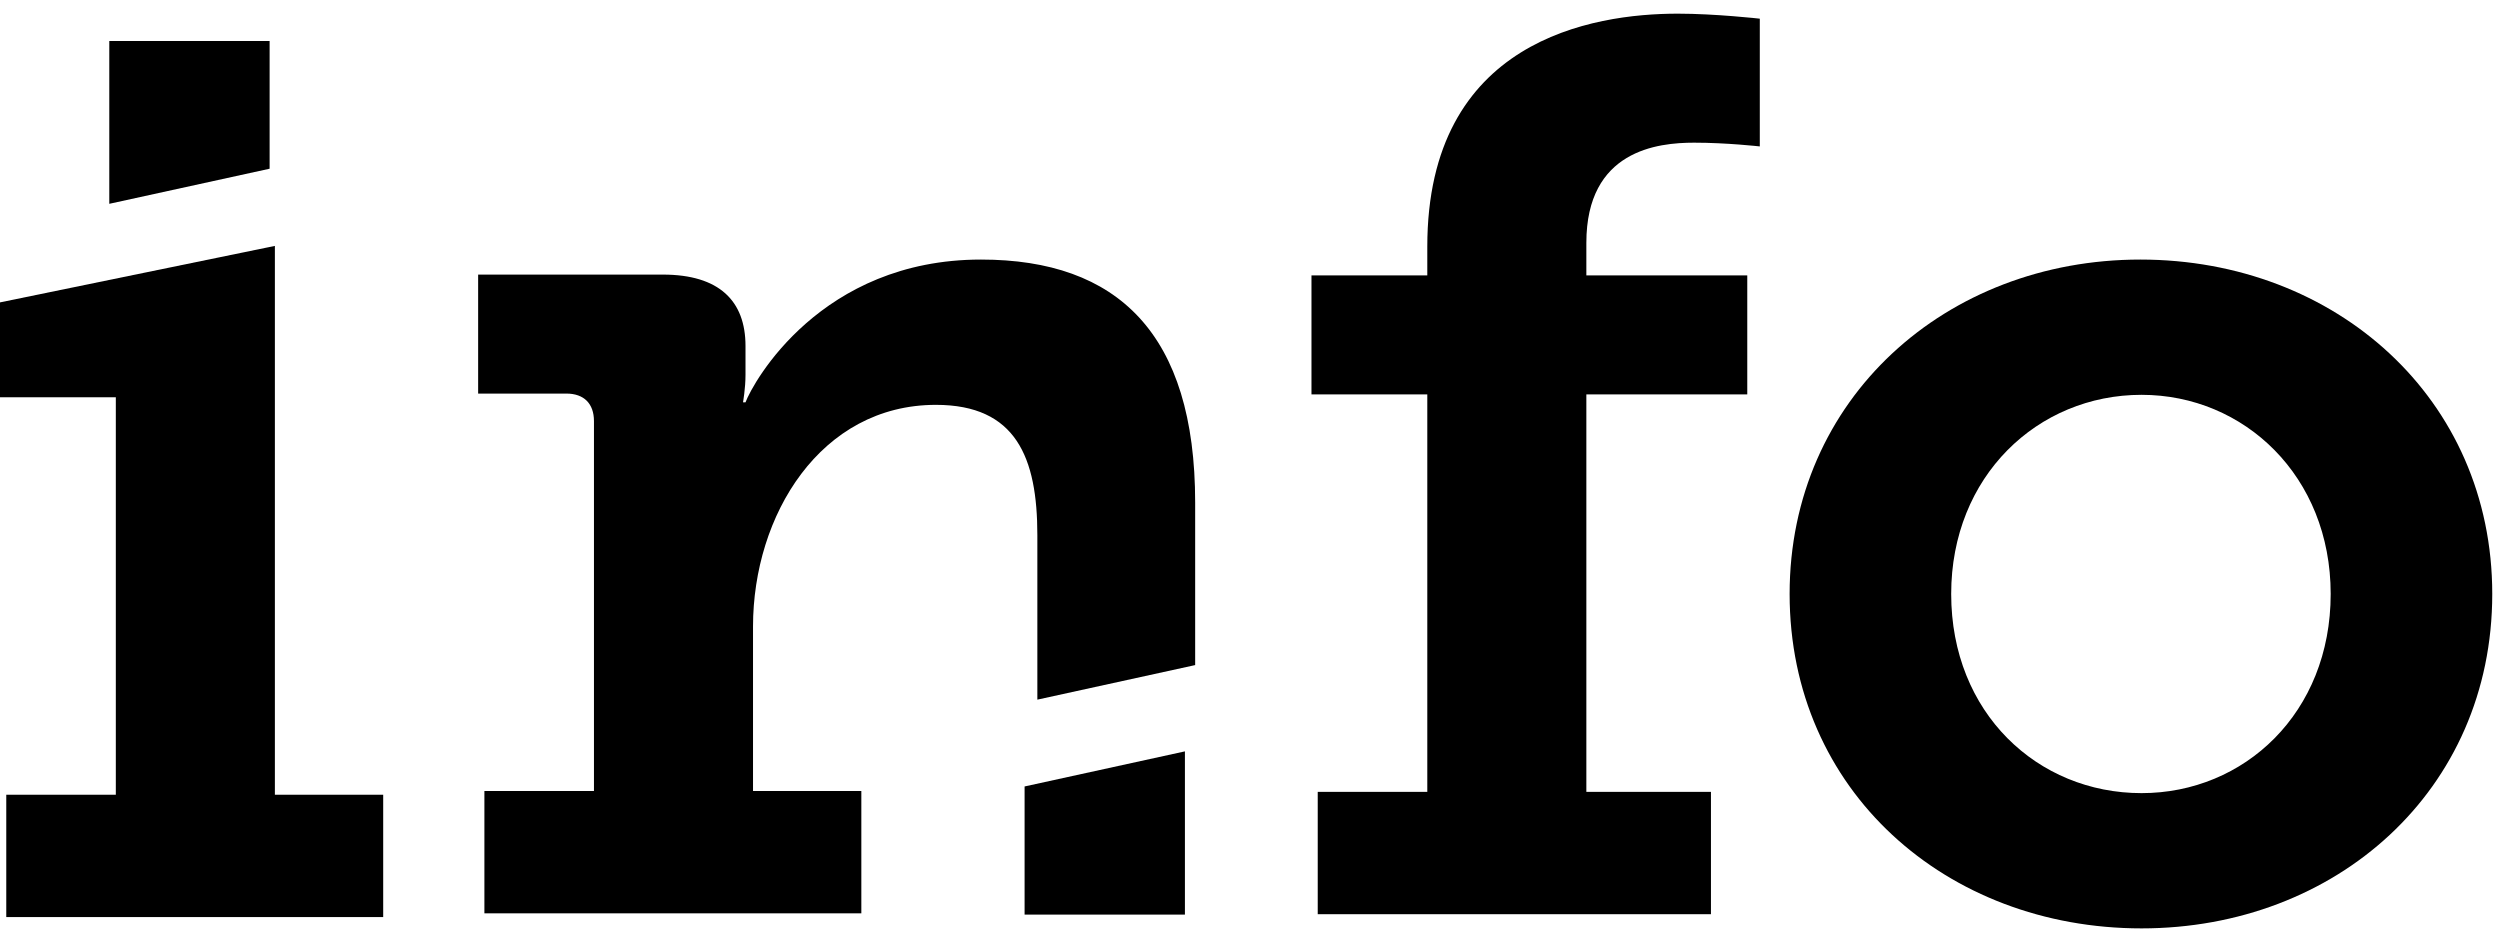
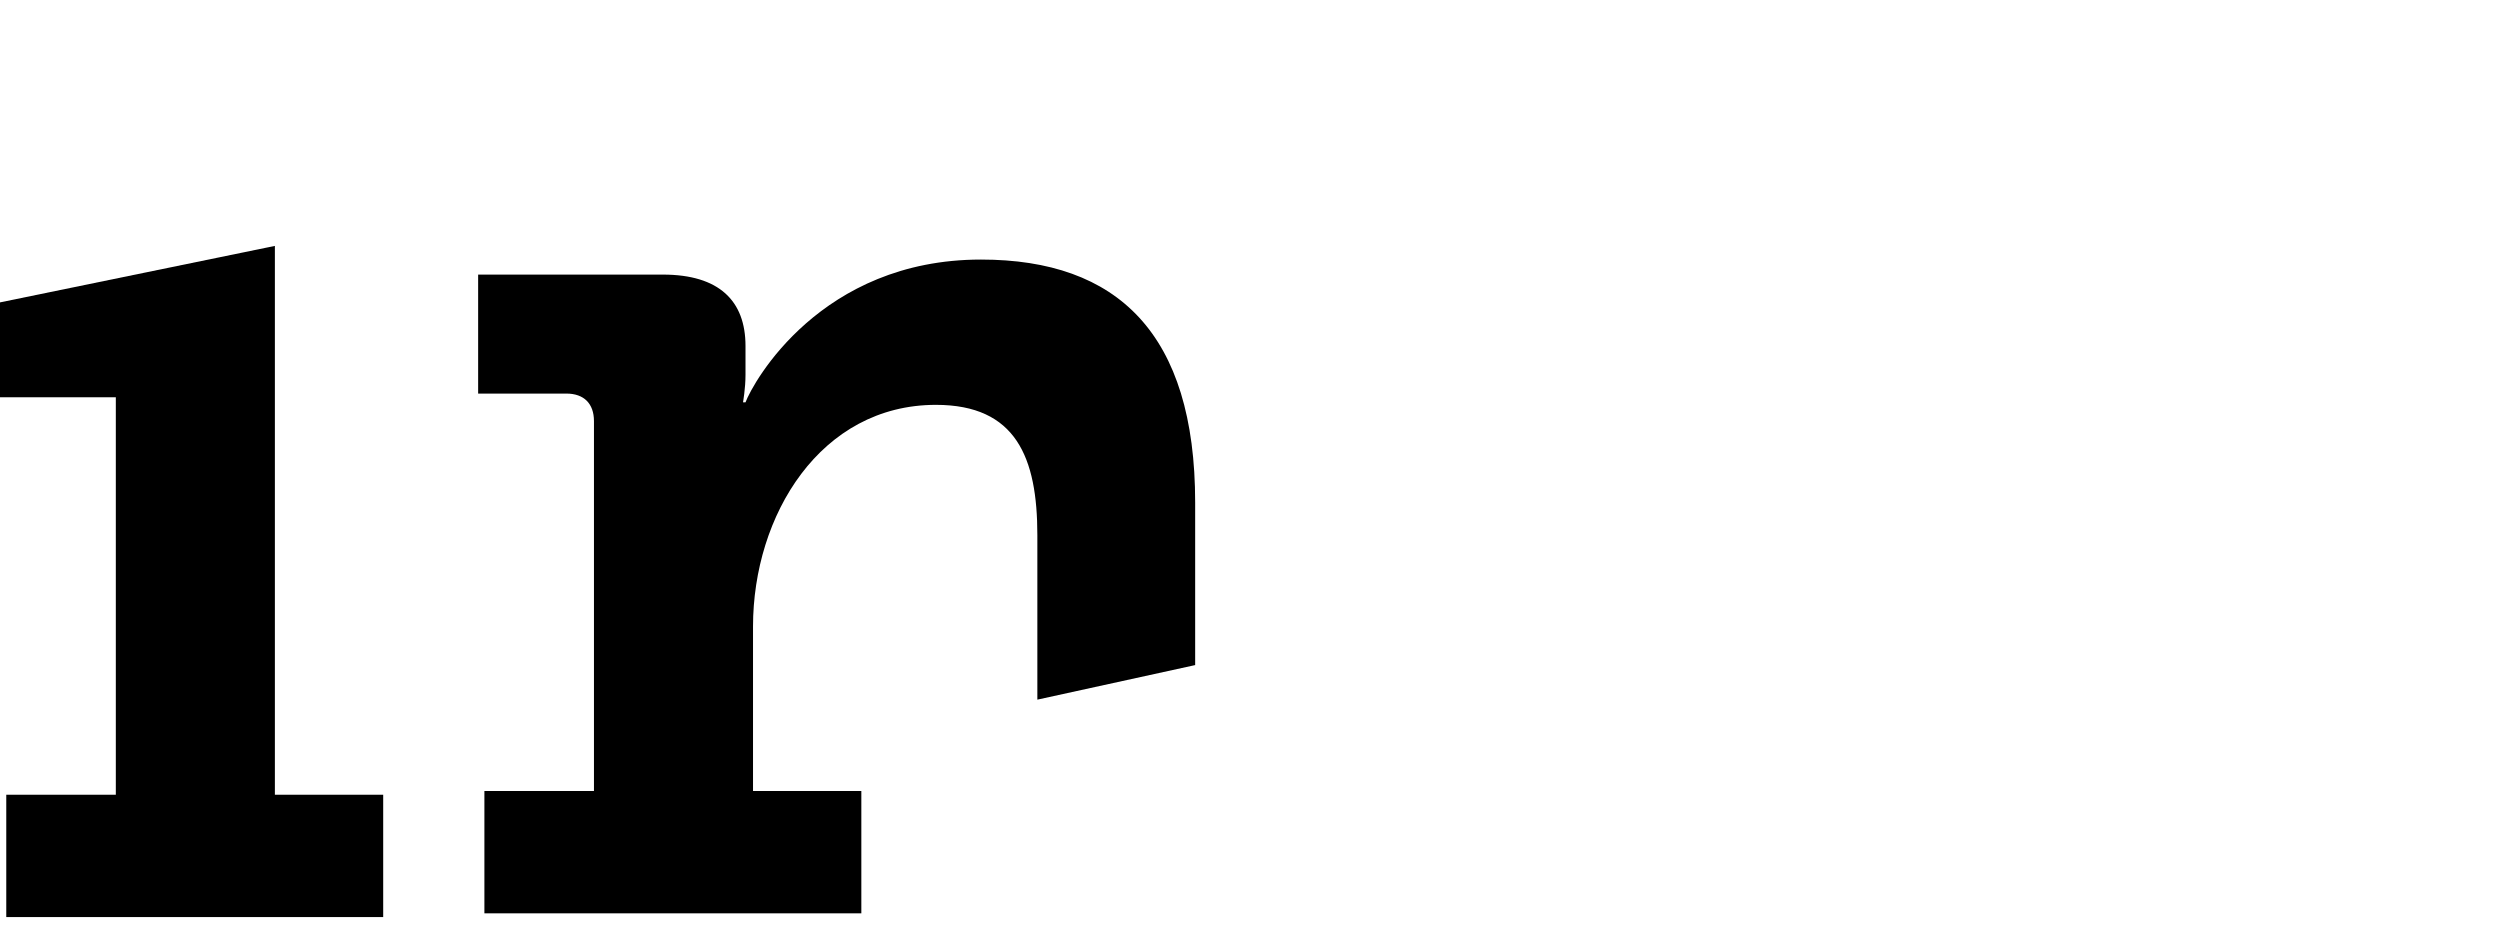
<svg xmlns="http://www.w3.org/2000/svg" width="183px" height="68px" viewBox="0 0 183 68" version="1.1">
  <title>graphics/info-logo</title>
  <desc>Created with Sketch.</desc>
  <defs />
  <g id="graphics/info-logo" stroke="none" stroke-width="1" fill="none" fill-rule="evenodd">
-     <path d="M96.458,57.963 L104.478,57.963 L104.478,28.871 L96,28.871 L96,20.161 L104.478,20.161 L104.478,18.053 C104.478,2.925 116.581,1 122.815,1 C125.565,1 128.817,1.367 128.817,1.367 L128.817,10.718 C128.817,10.718 126.391,10.444 124.007,10.444 C121.348,10.444 116.121,10.994 116.121,17.778 L116.121,20.161 L127.9,20.161 L127.9,28.871 L116.121,28.871 L116.121,57.963 L125.242,57.963 L125.242,66.919 L96.458,66.919 L96.458,57.963 Z" id="Fill-1" fill="#000000" />
-     <path d="M156.762,58.057 C164.281,58.057 170.606,52.188 170.606,43.478 C170.606,34.861 164.281,28.901 156.762,28.901 C149.153,28.901 142.827,34.861 142.827,43.478 C142.827,52.188 149.153,58.057 156.762,58.057 M156.671,19 C170.973,19 182.433,29.176 182.433,43.478 C182.433,57.873 170.973,67.958 156.762,67.958 C142.46,67.958 131,57.873 131,43.478 C131,29.176 142.46,19 156.671,19" id="Fill-3" fill="#000000" />
-     <polygon id="Fill-5" fill="#000000" points="75 57.569 75 66.948 86.736 66.948 86.736 55" />
    <path d="M55.121,45.863 C55.121,37.703 60.073,29.635 68.507,29.635 C74.376,29.635 75.934,33.486 75.934,39.169 L75.934,51.214 L87.486,48.684 L87.486,36.786 C87.486,24.409 81.801,19 71.807,19 C60.073,19 55.121,27.984 54.571,29.451 L54.388,29.451 C54.388,29.451 54.571,28.443 54.571,27.435 L54.571,25.326 C54.571,22.026 52.646,20.1 48.521,20.1 L35,20.1 L35,28.81 L41.461,28.81 C42.744,28.81 43.478,29.543 43.478,30.826 L43.478,57.901 L35.458,57.901 L35.458,66.858 L63.05,66.858 L63.05,57.901 L55.121,57.901 L55.121,45.863 Z" id="Fill-7" fill="#000000" />
    <polygon id="Fill-9" fill="#000000" points="20.121 58.174 20.121 18 0 22.135 0 29.082 8.478 29.082 8.478 58.174 0.459 58.174 0.459 67.13 28.05 67.13 28.05 58.174" />
-     <polygon id="Fill-11" fill="#000000" points="19.736 12.35 19.736 3 8 3 8 14.919" />
  </g>
</svg>